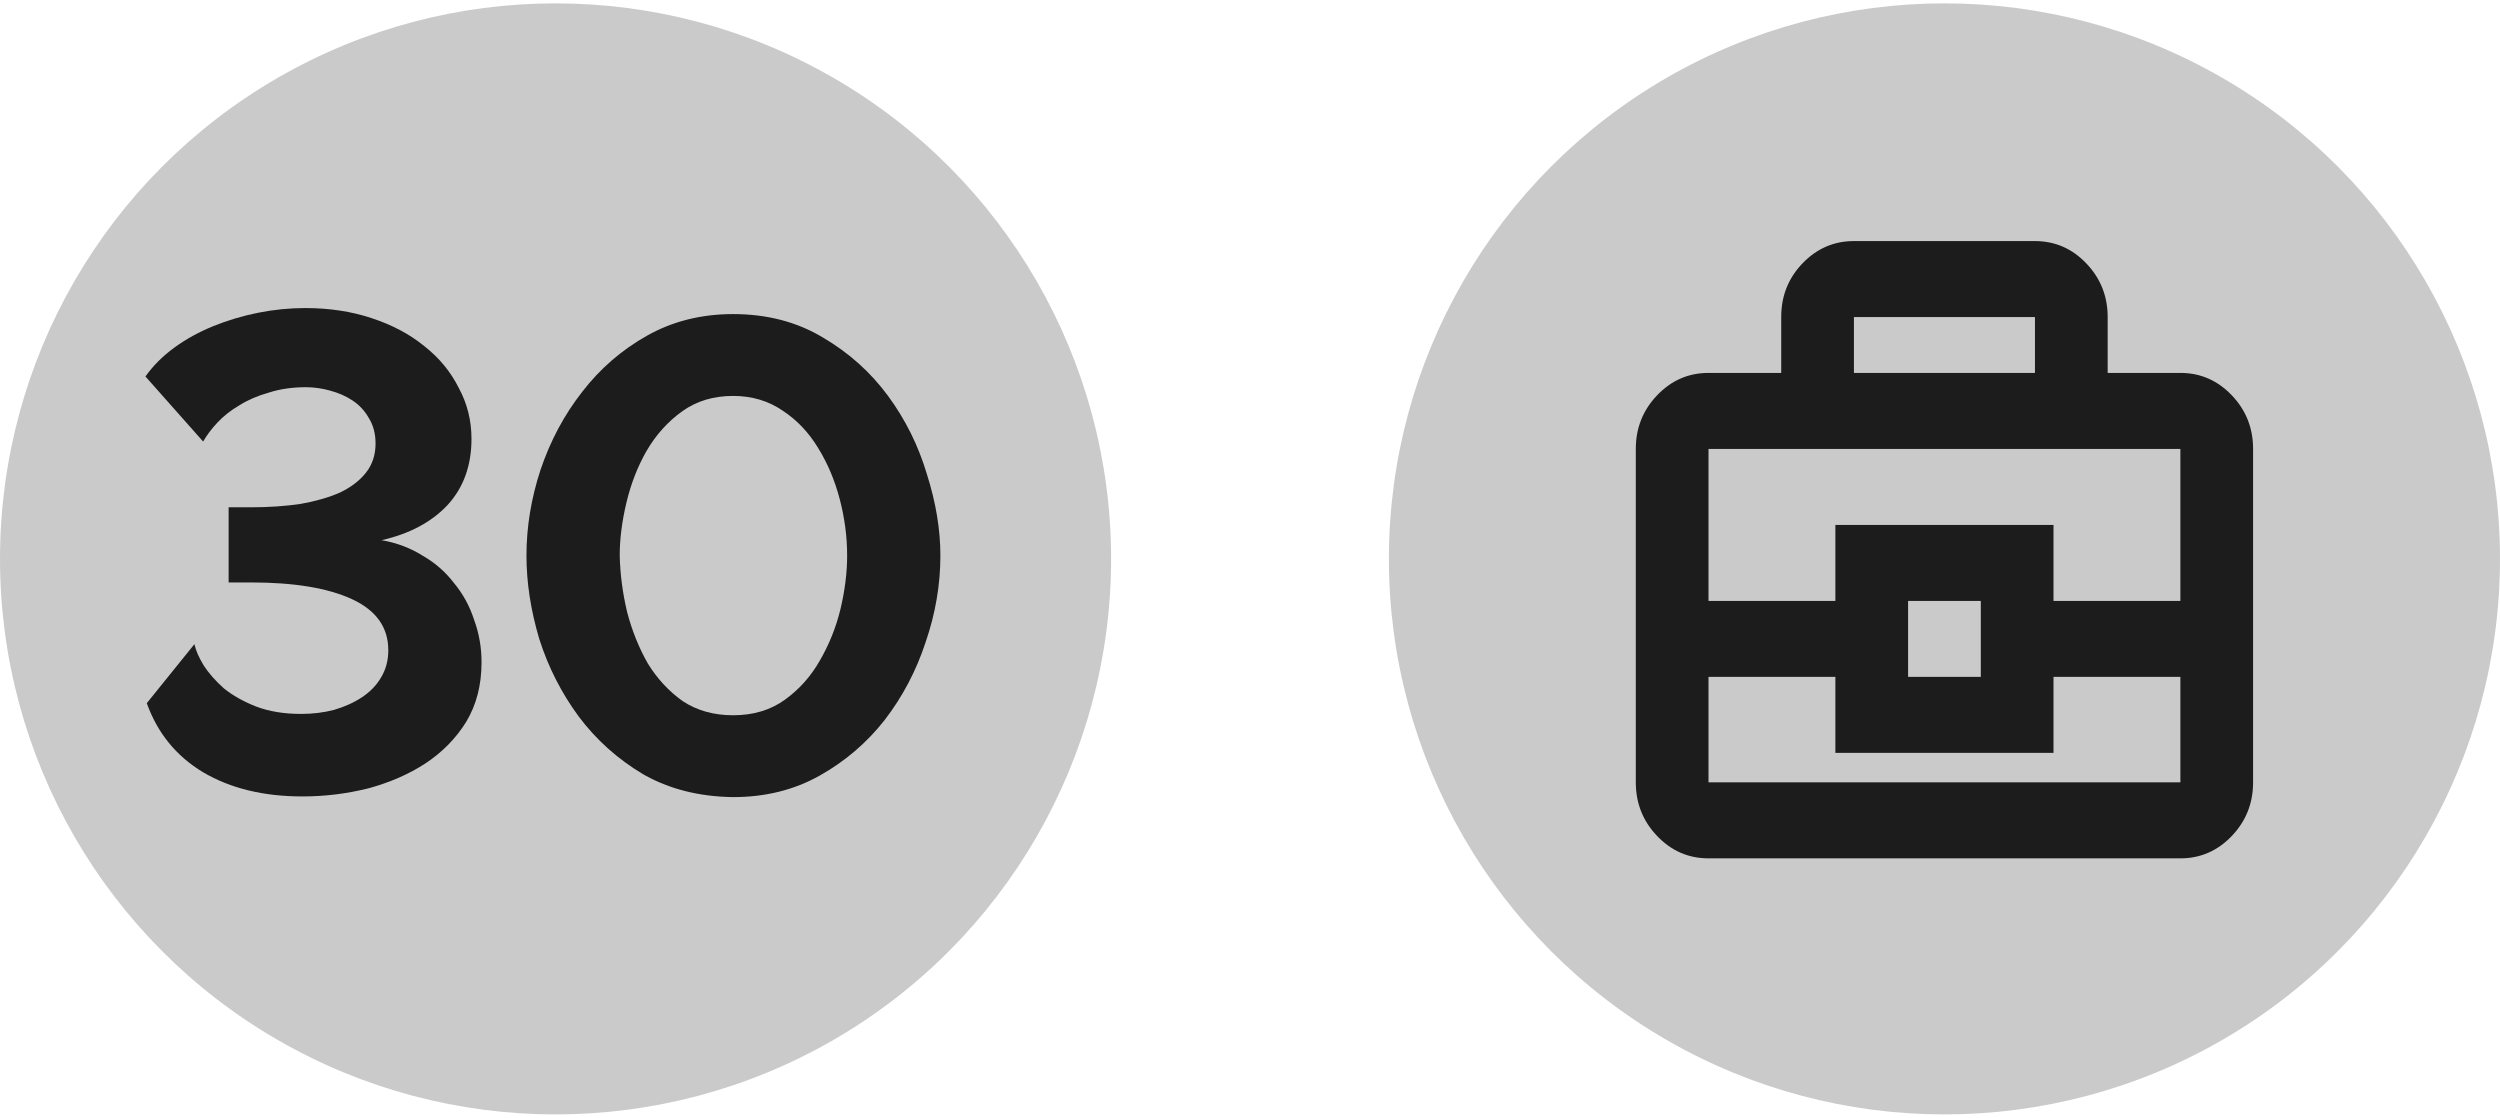
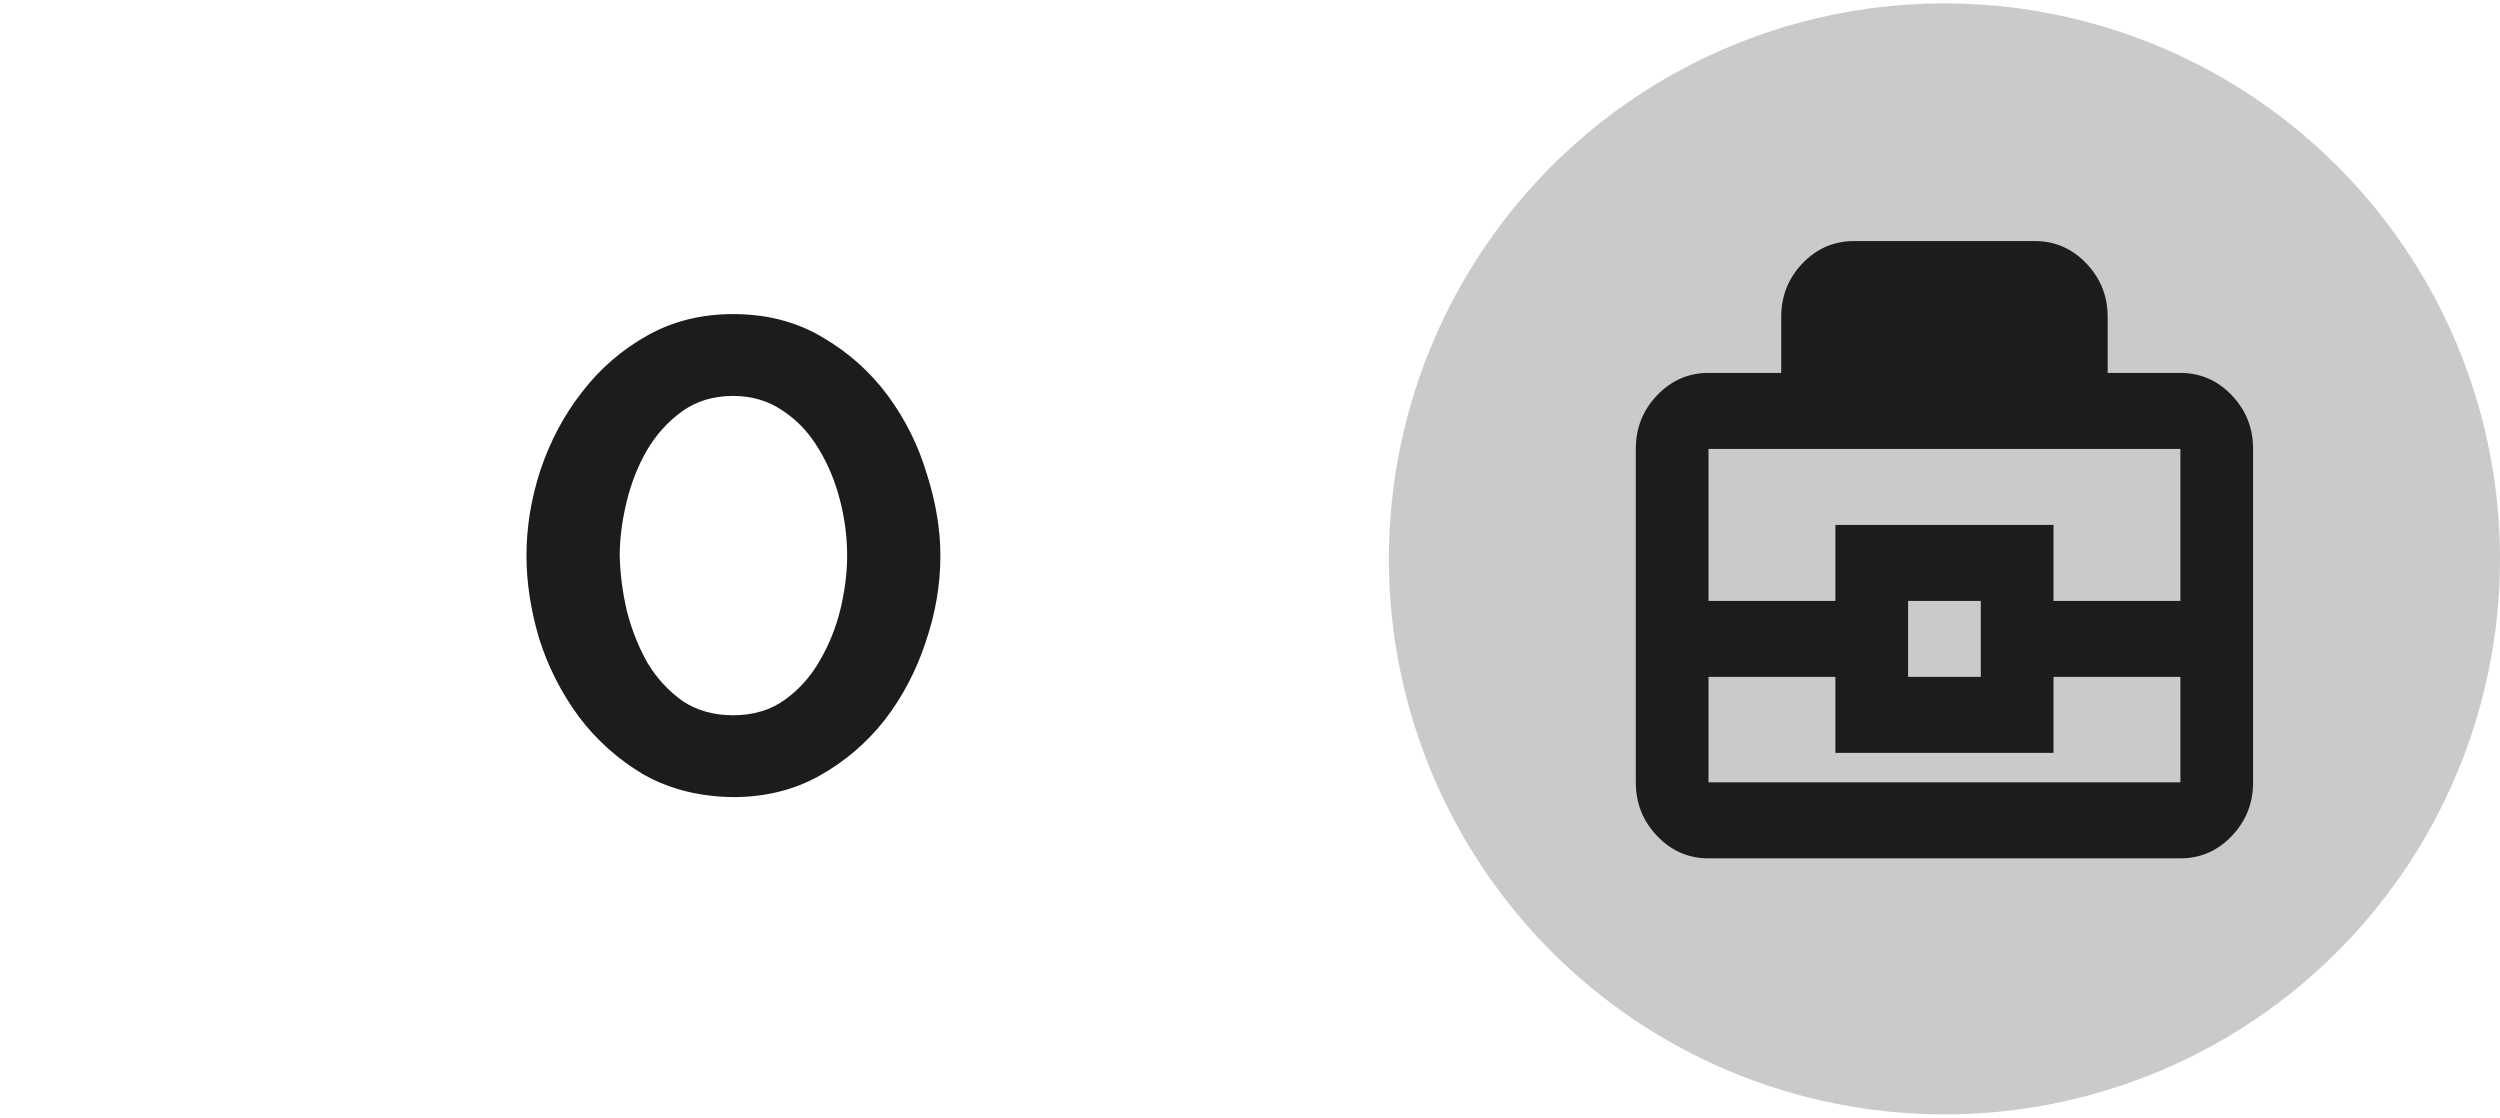
<svg xmlns="http://www.w3.org/2000/svg" width="416" height="186" viewBox="0 0 416 186" fill="none">
-   <ellipse cx="92.444" cy="92.999" rx="92.444" ry="92.44" fill="#CACACB" />
-   <path d="M50.324 132.527C43.849 132.527 38.342 131.187 33.803 128.508C29.337 125.829 26.212 121.996 24.425 117.01L32.351 107.187C32.575 108.229 33.096 109.419 33.914 110.759C34.733 112.024 35.849 113.289 37.263 114.554C38.752 115.745 40.538 116.75 42.621 117.568C44.779 118.387 47.273 118.796 50.101 118.796C52.035 118.796 53.859 118.573 55.571 118.127C57.357 117.606 58.919 116.899 60.259 116.006C61.599 115.112 62.641 114.033 63.385 112.768C64.203 111.429 64.613 109.903 64.613 108.191C64.613 104.396 62.603 101.568 58.585 99.707C54.566 97.847 48.947 96.917 41.728 96.917H38.044V84.414H41.728C44.705 84.414 47.459 84.228 49.989 83.856C52.519 83.409 54.715 82.777 56.575 81.958C58.436 81.065 59.887 79.949 60.929 78.609C61.971 77.27 62.492 75.669 62.492 73.809C62.492 72.172 62.12 70.758 61.375 69.567C60.706 68.376 59.812 67.409 58.696 66.665C57.58 65.92 56.315 65.362 54.901 64.99C53.561 64.618 52.222 64.432 50.882 64.432C48.649 64.432 46.603 64.73 44.742 65.325C42.882 65.846 41.245 66.553 39.831 67.446C38.417 68.265 37.189 69.232 36.147 70.348C35.179 71.39 34.398 72.432 33.803 73.474L24.202 62.646C25.467 60.86 27.067 59.26 29.002 57.846C30.937 56.432 33.096 55.241 35.477 54.274C37.858 53.306 40.352 52.562 42.956 52.041C45.561 51.52 48.166 51.26 50.77 51.26C54.789 51.26 58.473 51.818 61.822 52.934C65.245 54.05 68.185 55.613 70.641 57.623C73.097 59.557 74.994 61.864 76.334 64.544C77.748 67.148 78.455 69.976 78.455 73.028C78.455 77.493 77.115 81.177 74.436 84.079C71.757 86.907 68.11 88.842 63.496 89.884C66.027 90.33 68.296 91.186 70.306 92.451C72.39 93.642 74.138 95.168 75.552 97.028C77.041 98.814 78.157 100.861 78.901 103.168C79.72 105.401 80.129 107.745 80.129 110.201C80.129 113.996 79.273 117.308 77.562 120.136C75.85 122.889 73.58 125.196 70.752 127.057C67.999 128.843 64.836 130.22 61.264 131.187C57.691 132.08 54.045 132.527 50.324 132.527Z" fill="#1C1C1C" />
  <path d="M121.987 132.639C116.331 132.564 111.344 131.299 107.028 128.843C102.786 126.313 99.214 123.113 96.311 119.243C93.409 115.299 91.214 110.982 89.725 106.294C88.311 101.531 87.604 96.917 87.604 92.451C87.604 87.688 88.386 82.925 89.948 78.163C91.586 73.325 93.893 69.009 96.87 65.213C99.847 61.343 103.456 58.218 107.698 55.836C111.94 53.455 116.703 52.264 121.987 52.264C127.643 52.264 132.629 53.567 136.945 56.171C141.262 58.702 144.871 61.939 147.773 65.883C150.676 69.828 152.834 74.181 154.248 78.944C155.736 83.632 156.481 88.135 156.481 92.451C156.481 97.289 155.662 102.089 154.025 106.852C152.462 111.615 150.192 115.931 147.215 119.801C144.238 123.596 140.629 126.685 136.387 129.066C132.145 131.448 127.345 132.639 121.987 132.639ZM103.121 92.451C103.195 95.577 103.605 98.703 104.349 101.828C105.168 104.954 106.321 107.819 107.809 110.424C109.372 112.954 111.307 115.038 113.614 116.675C115.996 118.238 118.787 119.02 121.987 119.02C125.336 119.02 128.201 118.164 130.582 116.452C132.964 114.74 134.899 112.582 136.387 109.977C137.95 107.298 139.103 104.433 139.848 101.382C140.592 98.256 140.964 95.279 140.964 92.451C140.964 89.326 140.555 86.2 139.736 83.074C138.917 79.949 137.727 77.121 136.164 74.59C134.601 71.986 132.629 69.902 130.247 68.339C127.866 66.702 125.112 65.883 121.987 65.883C118.712 65.883 115.884 66.739 113.503 68.451C111.121 70.162 109.149 72.358 107.586 75.037C106.098 77.642 104.982 80.507 104.237 83.632C103.493 86.758 103.121 89.698 103.121 92.451Z" fill="#1C1C1C" />
  <ellipse cx="323.556" cy="92.999" rx="92.444" ry="92.44" fill="#CACACB" />
-   <path d="M284.296 142.831C280.969 142.831 278.121 141.593 275.752 139.116C273.382 136.64 272.198 133.663 272.198 130.185V74.698C272.198 71.22 273.382 68.243 275.752 65.766C278.121 63.29 280.969 62.052 284.296 62.052H296.395V52.734C296.395 49.248 297.58 46.274 299.949 43.81C302.318 41.347 305.167 40.115 308.494 40.115H338.617C341.944 40.115 344.793 41.353 347.162 43.83C349.531 46.306 350.716 49.283 350.716 52.761V62.052H362.815C366.142 62.052 368.99 63.29 371.36 65.766C373.729 68.243 374.914 71.22 374.914 74.698V130.185C374.914 133.663 373.729 136.64 371.36 139.116C368.99 141.593 366.142 142.831 362.815 142.831H284.296ZM308.494 62.052H338.617V52.761H308.494V62.052ZM362.815 112.636H341.704V125.282H305.407V112.636H284.296V130.185H362.815V112.636ZM317.506 112.636H329.605V99.99H317.506V112.636ZM284.296 99.99H305.407V87.344H341.704V99.99H362.815V74.698H284.296V99.99Z" fill="#1C1C1C" />
+   <path d="M284.296 142.831C280.969 142.831 278.121 141.593 275.752 139.116C273.382 136.64 272.198 133.663 272.198 130.185V74.698C272.198 71.22 273.382 68.243 275.752 65.766C278.121 63.29 280.969 62.052 284.296 62.052H296.395V52.734C296.395 49.248 297.58 46.274 299.949 43.81C302.318 41.347 305.167 40.115 308.494 40.115H338.617C341.944 40.115 344.793 41.353 347.162 43.83C349.531 46.306 350.716 49.283 350.716 52.761V62.052H362.815C366.142 62.052 368.99 63.29 371.36 65.766C373.729 68.243 374.914 71.22 374.914 74.698V130.185C374.914 133.663 373.729 136.64 371.36 139.116C368.99 141.593 366.142 142.831 362.815 142.831H284.296ZM308.494 62.052H338.617H308.494V62.052ZM362.815 112.636H341.704V125.282H305.407V112.636H284.296V130.185H362.815V112.636ZM317.506 112.636H329.605V99.99H317.506V112.636ZM284.296 99.99H305.407V87.344H341.704V99.99H362.815V74.698H284.296V99.99Z" fill="#1C1C1C" />
</svg>